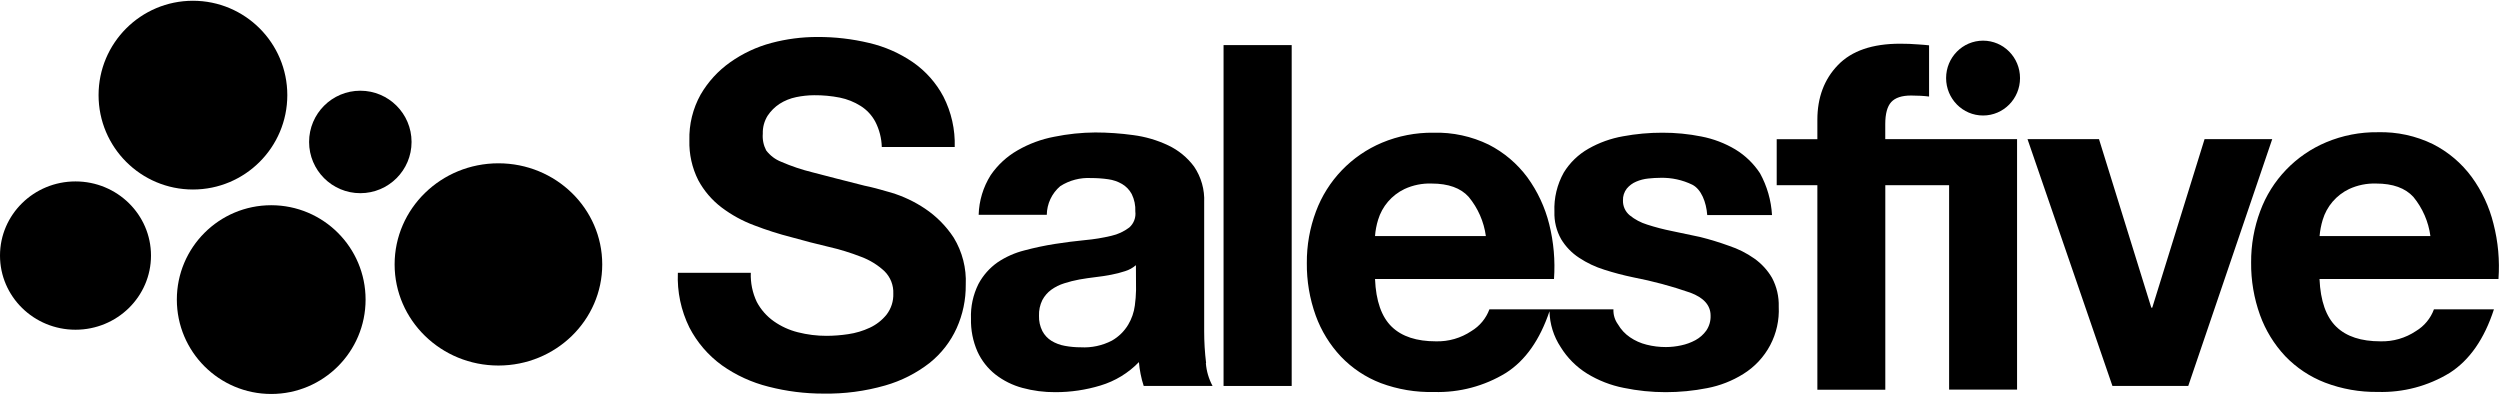
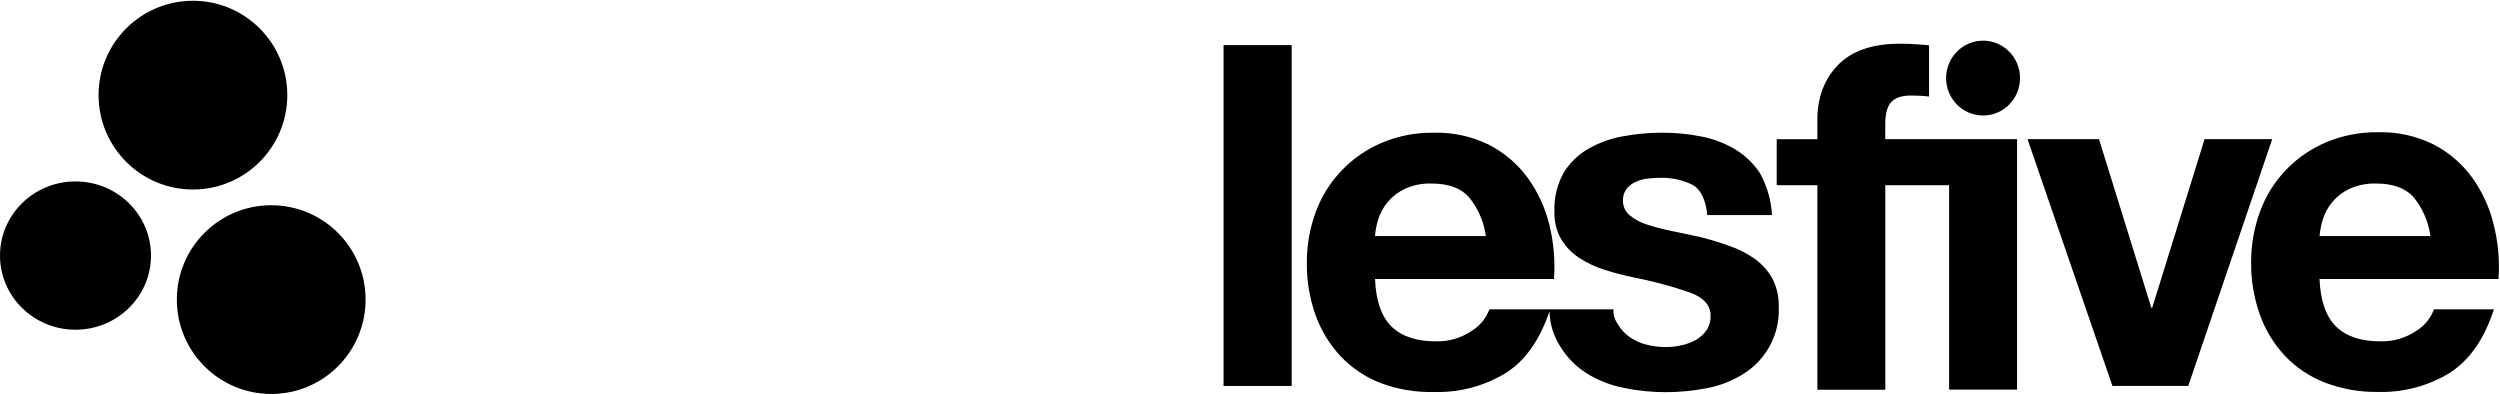
<svg xmlns="http://www.w3.org/2000/svg" fill="none" viewBox="0 0 1572 248" height="248" width="1572">
-   <path fill="black" d="M514.041 23.254C524.964 23.206 535.853 24.466 546.473 27.006C556.358 29.305 565.723 33.43 574.08 39.165C582.108 44.744 588.677 52.155 593.237 60.778C598.232 70.576 600.671 81.467 600.328 92.448H554.468C554.321 86.909 552.93 81.472 550.395 76.537C548.247 72.495 545.074 69.08 541.193 66.632C537.177 64.098 532.729 62.318 528.069 61.378C522.754 60.333 517.345 59.83 511.928 59.877C508.126 59.898 504.335 60.301 500.615 61.078C496.916 61.834 493.387 63.259 490.205 65.281C487.209 67.252 484.643 69.804 482.663 72.785C480.569 76.162 479.519 80.078 479.645 84.043C479.348 87.673 480.08 91.313 481.757 94.549C484.192 97.782 487.483 100.276 491.261 101.753C497.6 104.5 504.159 106.711 510.871 108.358C519.244 110.572 530.144 113.348 543.607 116.763C547.643 117.551 553.224 119.014 560.352 121.116C567.906 123.394 575.075 126.784 581.622 131.173C588.836 135.998 594.994 142.228 599.725 149.485C605.123 158.382 607.747 168.672 607.267 179.053C607.362 188.464 605.407 197.784 601.535 206.371C597.695 214.842 591.906 222.297 584.638 228.135C576.3 234.648 566.772 239.49 556.581 242.393C543.984 246 530.918 247.721 517.812 247.497C506.158 247.516 494.548 246.053 483.266 243.145C472.697 240.514 462.718 235.932 453.849 229.636C445.303 223.411 438.33 215.292 433.484 205.921C428.219 195.247 425.73 183.429 426.244 171.549H472.102C471.867 177.865 473.16 184.145 475.874 189.86C478.436 194.692 482.105 198.858 486.585 202.018C491.142 205.225 496.256 207.566 501.669 208.922C507.583 210.431 513.666 211.189 519.772 211.174C524.317 211.156 528.855 210.804 533.349 210.123C538.051 209.447 542.626 208.082 546.926 206.071C551.038 204.166 554.653 201.34 557.486 197.815C560.385 194.03 561.878 189.363 561.71 184.607C561.817 181.998 561.376 179.395 560.415 176.966C559.454 174.537 557.994 172.333 556.128 170.498C551.893 166.567 546.92 163.507 541.495 161.492C534.821 158.891 527.964 156.783 520.979 155.188C513.436 153.386 505.592 151.436 497.747 149.185C489.76 147.15 481.903 144.643 474.215 141.679C466.861 138.942 459.949 135.15 453.698 130.423C447.654 125.819 442.666 119.985 439.066 113.311C435.158 105.541 433.24 96.93 433.484 88.245C433.215 78.181 435.663 68.23 440.574 59.428C445.228 51.429 451.557 44.518 459.129 39.165C466.979 33.603 475.767 29.485 485.076 27.006C494.522 24.491 504.262 23.229 514.041 23.254Z" />
-   <path fill="black" d="M688.697 83.292C696.67 83.306 704.632 83.859 712.531 84.944C720.168 85.926 727.602 88.104 734.555 91.398C741.011 94.445 746.609 99.033 750.849 104.756C755.331 111.391 757.551 119.283 757.184 127.27V208.172C757.173 214.894 757.576 221.611 758.391 228.284H758.24C758.621 233.328 760.06 238.237 762.464 242.693H719.169C718.355 240.236 717.699 237.73 717.207 235.189C716.708 232.71 716.357 230.204 716.152 227.684C709.511 234.569 701.197 239.635 692.015 242.393C682.825 245.193 673.266 246.61 663.656 246.596C656.625 246.649 649.619 245.74 642.837 243.894C636.699 242.239 630.955 239.382 625.941 235.49C621.073 231.649 617.195 226.709 614.628 221.08C611.767 214.554 610.377 207.484 610.555 200.366C610.259 192.837 611.867 185.354 615.232 178.604C618.117 173.169 622.252 168.488 627.299 164.944C632.452 161.488 638.169 158.949 644.195 157.44C650.505 155.756 656.9 154.402 663.354 153.386C669.802 152.373 676.138 151.586 682.209 150.986C687.8 150.491 693.347 149.587 698.804 148.284C702.912 147.365 706.771 145.573 710.118 143.031C711.519 141.785 712.595 140.217 713.252 138.465C713.909 136.713 714.128 134.829 713.889 132.974C714.073 129.19 713.295 125.421 711.627 122.016C710.22 119.415 708.135 117.238 705.592 115.713C702.903 114.148 699.93 113.127 696.843 112.711C693.296 112.201 689.715 111.951 686.131 111.961C679.266 111.572 672.453 113.357 666.672 117.063C664.057 119.295 661.951 122.056 660.494 125.162C659.038 128.268 658.264 131.648 658.224 135.075H615.382C615.624 126.25 618.227 117.649 622.925 110.16C627.298 103.752 633.074 98.415 639.82 94.549C646.969 90.414 654.775 87.52 662.901 85.994C671.39 84.255 680.03 83.35 688.697 83.292ZM714.267 166.745C712.29 168.451 709.978 169.729 707.478 170.498C704.614 171.438 701.691 172.191 698.728 172.75C695.598 173.35 692.354 173.837 688.922 174.25C685.491 174.662 682.097 175.15 678.665 175.751C675.449 176.348 672.274 177.15 669.161 178.153C666.245 179.058 663.494 180.427 661.015 182.205C658.694 183.915 656.786 186.12 655.433 188.659C653.921 191.738 653.195 195.142 653.321 198.566C653.218 201.892 653.945 205.192 655.433 208.172C656.764 210.691 658.742 212.815 661.166 214.326C663.76 215.892 666.625 216.961 669.614 217.478C672.897 218.085 676.23 218.387 679.569 218.378C686.368 218.765 693.145 217.312 699.181 214.175C703.413 211.757 706.947 208.294 709.439 204.12C711.624 200.438 713.034 196.352 713.587 192.112C714.022 188.927 714.274 185.719 714.342 182.505L714.267 166.745Z" clip-rule="evenodd" fill-rule="evenodd" />
  <path fill="black" d="M901.386 83.443C913.404 83.116 925.322 85.69 936.121 90.947C945.703 95.845 954.016 102.883 960.409 111.51C966.831 120.354 971.492 130.34 974.137 140.929C976.958 152.207 977.976 163.857 977.153 175.45H864.616C865.181 189.259 868.727 199.279 875.138 205.47C881.549 211.661 890.865 214.626 902.896 214.626C910.832 214.847 918.64 212.591 925.222 208.172C930.448 205.035 934.439 200.215 936.535 194.513H1014.53C1014.38 197.896 1015.39 201.229 1017.39 203.969C1019.26 207.204 1021.84 209.976 1024.94 212.075C1028.1 214.235 1031.62 215.811 1035.35 216.728C1039.34 217.743 1043.44 218.248 1047.56 218.229C1050.76 218.216 1053.95 217.862 1057.07 217.177C1060.23 216.527 1063.28 215.414 1066.12 213.875C1068.81 212.405 1071.13 210.354 1072.91 207.872C1074.8 205.086 1075.75 201.774 1075.62 198.415C1075.62 191.999 1071.32 187.158 1062.8 184.006C1051.13 179.953 1039.18 176.743 1027.05 174.4C1020.89 173.125 1014.8 171.523 1008.79 169.597C1003.18 167.86 997.847 165.334 992.954 162.093C988.344 159.089 984.477 155.087 981.641 150.385C978.677 145.123 977.216 139.154 977.417 133.125C977.063 124.537 979.1 116.018 983.301 108.508C987.117 102.275 992.464 97.111 998.838 93.499C1005.57 89.674 1012.92 87.032 1020.56 85.694C1028.72 84.182 1037 83.429 1045.3 83.443C1053.56 83.418 1061.8 84.223 1069.89 85.844C1077.4 87.3 1084.6 90.042 1091.16 93.949C1097.4 97.737 1102.71 102.866 1106.7 108.959C1111.14 117.047 1113.72 126.02 1114.24 135.225H1073.51C1072.91 127.045 1069.74 119.052 1064.16 116.163C1057.95 113.141 1051.11 111.649 1044.21 111.81C1041.59 111.821 1038.97 111.972 1036.36 112.261C1033.76 112.525 1031.22 113.183 1028.82 114.212C1026.54 115.173 1024.52 116.665 1022.94 118.565C1021.27 120.705 1020.41 123.364 1020.52 126.07C1020.47 127.838 1020.83 129.594 1021.56 131.206C1022.29 132.818 1023.38 134.245 1024.75 135.376C1028 138.021 1031.74 140.009 1035.76 141.229C1040.85 142.881 1046.04 144.234 1051.3 145.282C1057.1 146.482 1063.06 147.795 1069.1 149.034C1075.24 150.573 1081.29 152.426 1087.24 154.587C1092.88 156.444 1098.22 159.125 1103.08 162.542C1107.63 165.753 1111.44 169.899 1114.24 174.701C1117.21 180.288 1118.66 186.546 1118.47 192.862C1118.88 201.257 1117.02 209.608 1113.1 217.05C1109.17 224.493 1103.32 230.756 1096.14 235.189C1089.21 239.508 1081.54 242.511 1073.51 244.045C1064.92 245.743 1056.17 246.597 1047.41 246.596C1038.54 246.6 1029.7 245.694 1021.01 243.894C1012.84 242.29 1005.02 239.24 997.933 234.889C991.179 230.69 985.498 224.986 981.339 218.229C976.919 211.53 974.487 203.725 974.324 195.713C968.252 213.687 959.239 226.634 946.945 234.476C933.361 242.788 917.628 246.962 901.688 246.484C890.281 246.774 878.924 244.875 868.238 240.892C858.754 237.251 850.2 231.561 843.195 224.232C836.189 216.794 830.785 208.008 827.318 198.415C823.509 187.824 821.621 176.644 821.737 165.395C821.649 154.331 823.59 143.343 827.469 132.974C831.054 123.334 836.585 114.526 843.719 107.092C850.853 99.658 859.441 93.755 868.954 89.746C879.214 85.448 890.255 83.302 901.386 83.443ZM900.181 115.413C894.304 115.209 888.462 116.392 883.133 118.865C879.167 120.767 875.642 123.472 872.785 126.806C869.928 130.139 867.801 134.029 866.539 138.227C865.517 141.547 864.871 144.97 864.616 148.433H934.311C933.084 139.391 929.349 130.867 923.525 123.818C918.497 118.214 910.715 115.413 900.181 115.413Z" clip-rule="evenodd" fill-rule="evenodd" />
  <path fill="black" d="M1495.16 83.142C1507.17 82.811 1519.08 85.386 1529.86 90.647C1539.46 95.525 1547.77 102.567 1554.15 111.21C1560.6 120.036 1565.26 130.029 1567.88 140.629C1570.82 151.989 1571.89 163.749 1571.04 175.45H1458.51C1459.11 189.259 1462.66 199.279 1469.07 205.47C1475.48 211.661 1484.76 214.626 1496.82 214.626C1504.76 214.847 1512.57 212.59 1519.15 208.172C1524.38 205.035 1528.37 200.215 1530.46 194.513H1568.18C1562.14 213.124 1552.89 226.433 1540.42 234.438C1526.84 242.75 1511.1 246.924 1495.16 246.446C1483.83 246.61 1472.56 244.623 1461.98 240.592C1452.5 236.932 1443.95 231.244 1436.93 223.932C1429.95 216.482 1424.56 207.699 1421.1 198.115C1417.29 187.523 1415.4 176.344 1415.51 165.095C1415.43 154.031 1417.37 143.043 1421.25 132.674C1424.82 123.025 1430.34 114.209 1437.48 106.773C1444.61 99.337 1453.21 93.439 1462.73 89.446C1472.99 85.147 1484.03 83.002 1495.16 83.142ZM1494.15 115.413C1488.27 115.218 1482.43 116.4 1477.1 118.865C1473.13 120.767 1469.61 123.472 1466.75 126.806C1463.89 130.139 1461.77 134.029 1460.51 138.227C1459.51 141.554 1458.85 144.974 1458.55 148.433H1528.24C1527.03 139.398 1523.32 130.875 1517.53 123.818C1512.4 118.227 1504.63 115.413 1494.15 115.413Z" clip-rule="evenodd" fill-rule="evenodd" />
  <path fill="black" d="M1194.8 27.483C1198.61 27.483 1202.43 27.61 1206.23 27.929C1208.78 28.12 1211.27 28.279 1213 28.503V60.706C1209.82 60.292 1205.86 60.068 1201.7 60.068C1195.88 60.068 1191.72 61.44 1189.2 64.182C1186.71 66.924 1185.45 71.547 1185.45 78.051V87.49H1225.6V87.487H1268.33V244.997H1225.6V116.441H1185.48V245.065H1142.76V116.472H1117.19V87.522H1142.76V75.341C1142.76 61.312 1147.07 49.833 1155.7 40.906C1164.33 31.947 1177.36 27.483 1194.8 27.483Z" />
  <path fill="black" d="M812.214 28.357V242.693H769.372V28.357H812.214Z" />
  <path fill="black" d="M1319.85 87.495L1352.74 193.463H1353.34L1386.23 87.495H1428.77L1375.97 242.693H1328.3L1274.9 87.495H1319.85Z" />
  <path fill="black" d="M1246.95 25.566C1259.8 25.566 1270.19 36.089 1270.19 49.098C1270.19 62.106 1259.8 72.628 1246.95 72.628C1234.11 72.628 1223.72 62.106 1223.71 49.098C1223.71 36.089 1234.11 25.566 1246.95 25.566Z" />
-   <path fill="black" d="M94.947 160.704C94.947 186.454 73.692 207.329 47.473 207.329C21.255 207.329 0 186.454 0 160.704C0 134.953 21.255 114.078 47.473 114.078C73.692 114.078 94.947 134.953 94.947 160.704Z" />
+   <path fill="black" d="M94.947 160.704C94.947 186.454 73.692 207.329 47.473 207.329C21.255 207.329 0 186.454 0 160.704C0 134.953 21.255 114.078 47.473 114.078C73.692 114.078 94.947 134.953 94.947 160.704" />
  <path fill="black" d="M229.88 188.385C229.88 221.159 203.312 247.727 170.539 247.727C137.765 247.727 111.197 221.159 111.197 188.385C111.197 155.612 137.765 129.044 170.539 129.044C203.312 129.044 229.88 155.612 229.88 188.385Z" />
  <path fill="black" d="M180.662 59.821C180.662 92.594 154.094 119.163 121.32 119.163C88.547 119.163 61.979 92.594 61.979 59.821C61.979 27.048 88.547 0.479 121.32 0.479C154.094 0.479 180.662 27.048 180.662 59.821Z" />
-   <path fill="black" d="M378.687 166.265C378.687 201.379 349.462 229.845 313.411 229.845C277.36 229.845 248.135 201.379 248.135 166.265C248.135 131.15 277.36 102.684 313.411 102.684C349.462 102.684 378.687 131.15 378.687 166.265Z" />
-   <path fill="black" d="M258.787 89.258C258.787 107.05 244.364 121.472 226.573 121.472C208.781 121.472 194.359 107.05 194.359 89.258C194.359 71.467 208.781 57.044 226.573 57.044C244.364 57.044 258.787 71.467 258.787 89.258Z" />
</svg>